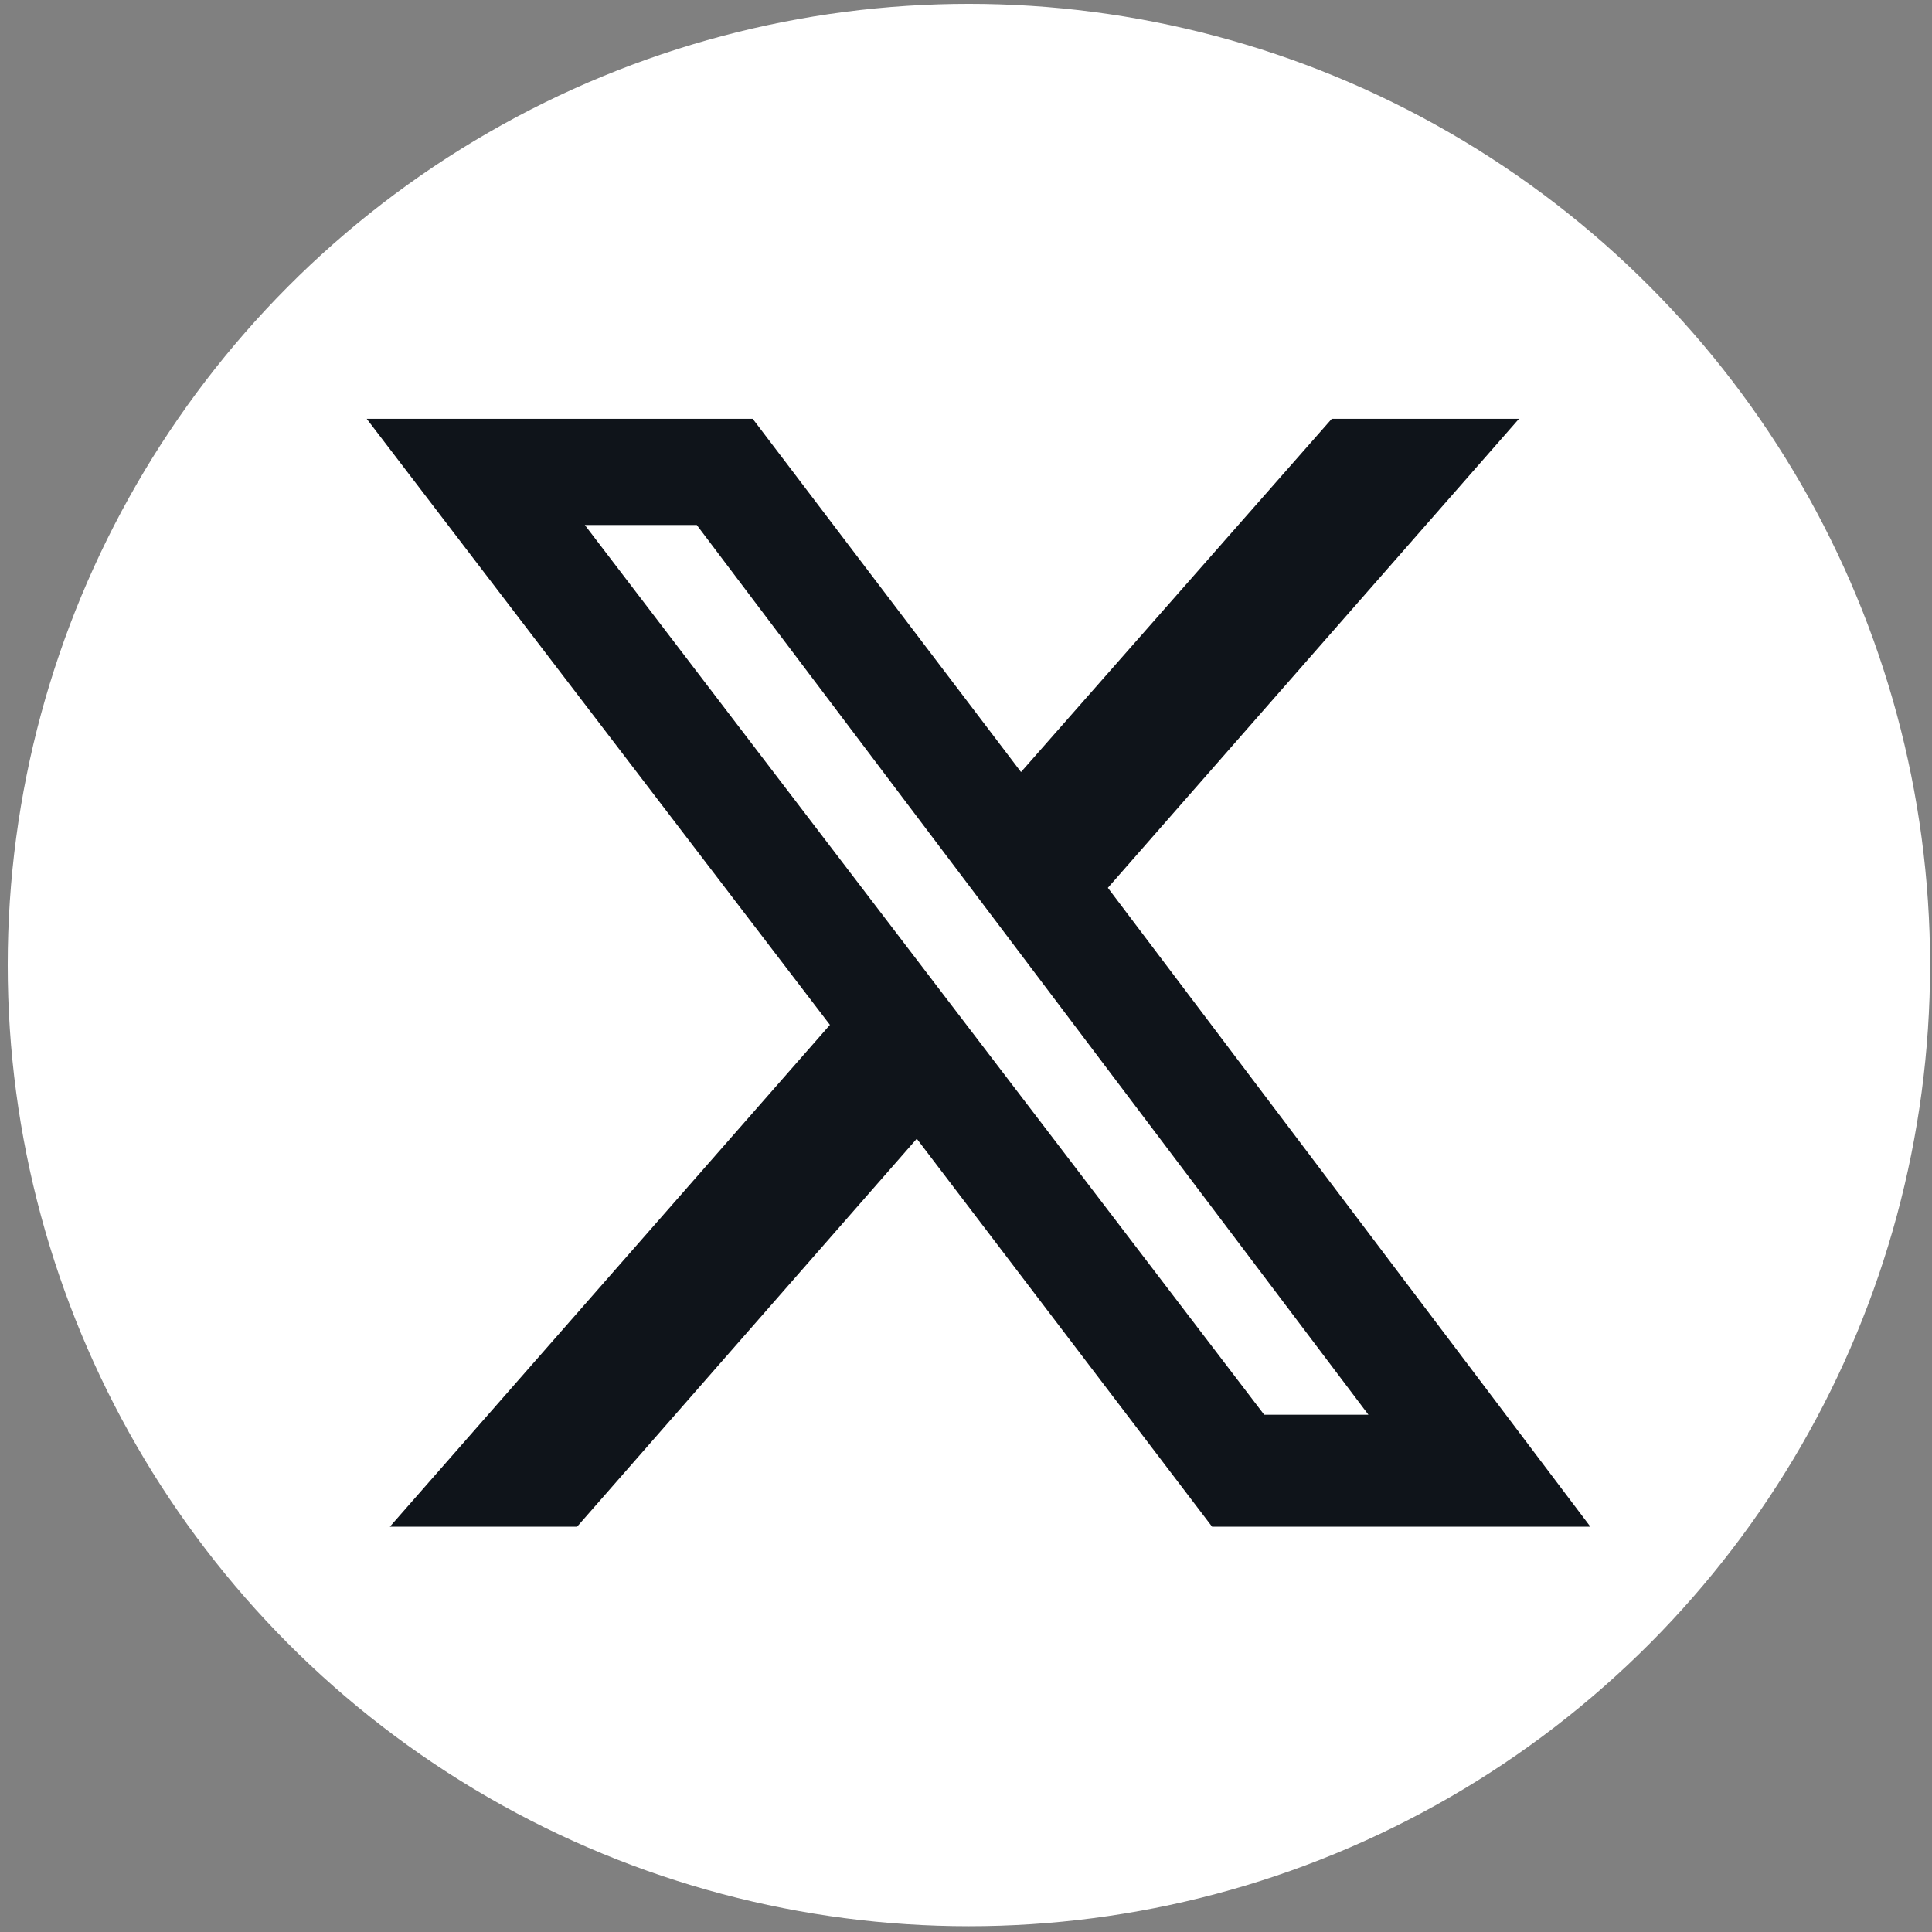
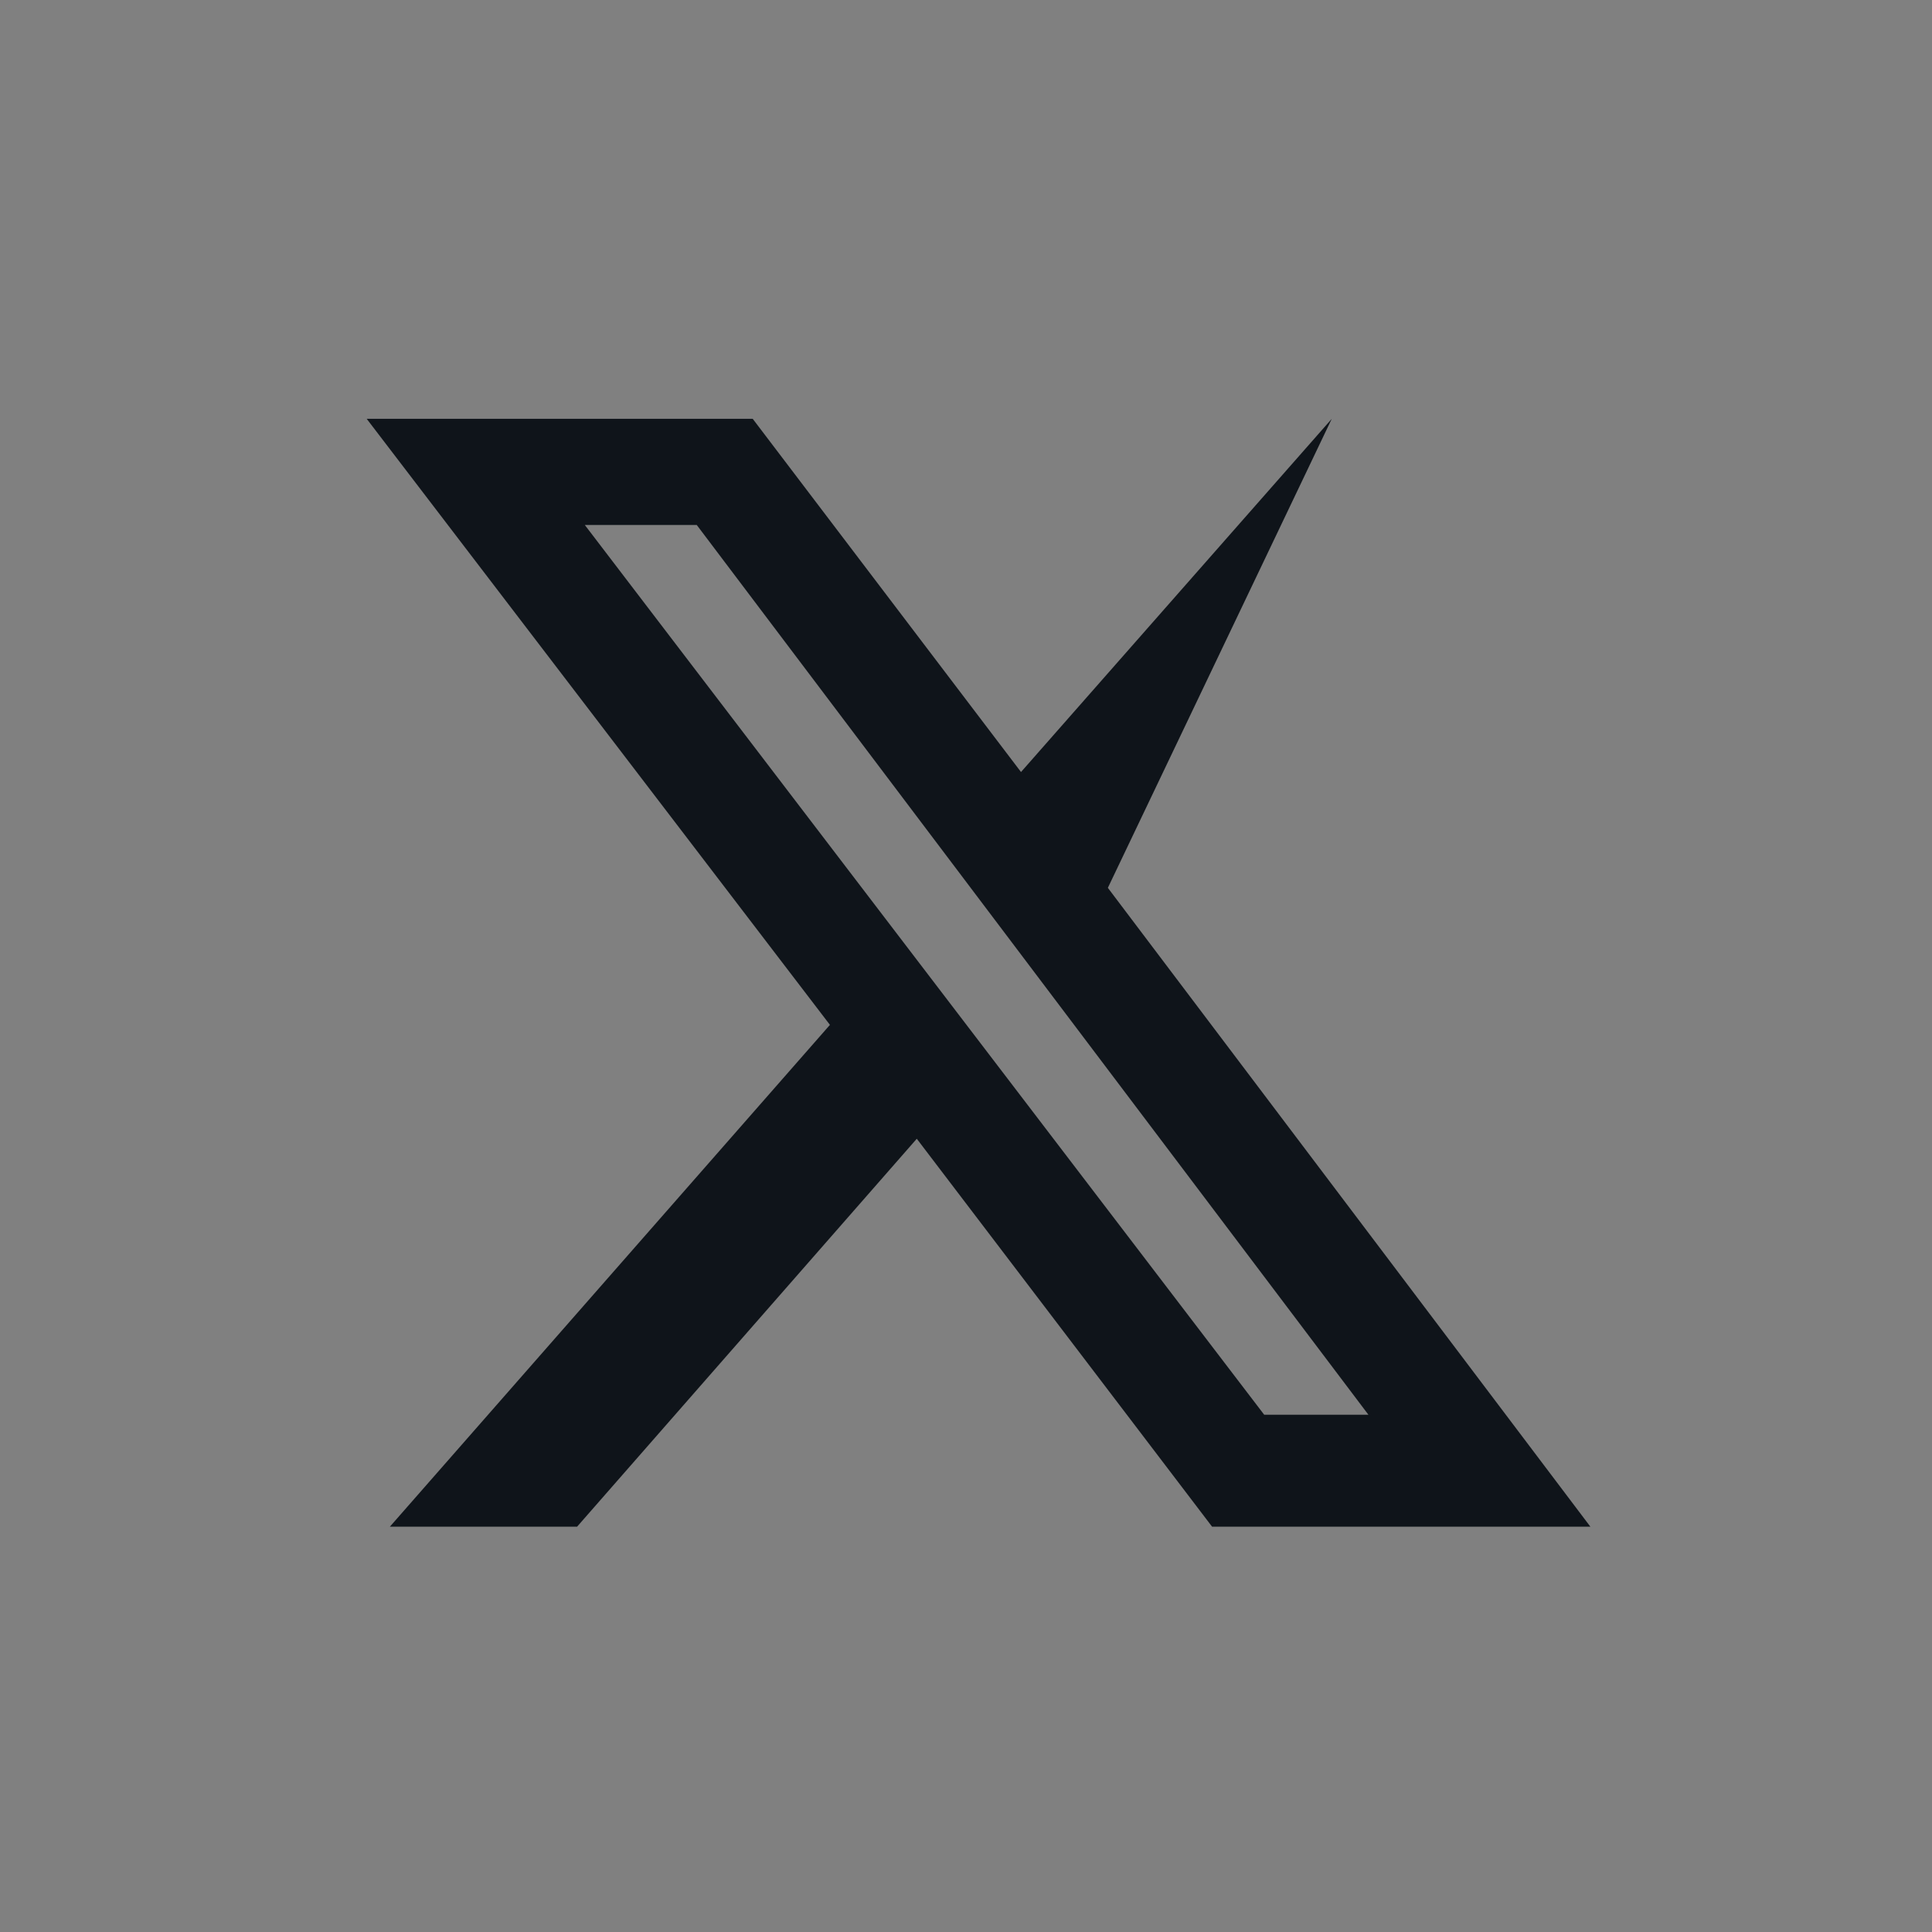
<svg xmlns="http://www.w3.org/2000/svg" version="1.1" id="Layer_1" x="0px" y="0px" viewBox="0 0 100.1 100.1" style="enable-background:new 0 0 100.1 100.1;" xml:space="preserve">
  <rect x="0" y="0" width="100.1" height="100.1" fill="#808080" stroke="none" />
  <style type="text/css">
	.st0{fill:#FFFFFF;}
	.st1{fill:#0F141A;}
</style>
-   <circle class="st0" cx="50.2" cy="50" r="49.8" />
  <g>
-     <path class="st1" d="M65.5,73.3h5.4L36.1,27.2h-5.8L65.5,73.3z M69,21.7h9.7L57.4,46l25,33.1H62.8L47.5,59L29.9,79.1h-9.7l22.8-26   l-24-31.4H39L52.9,40L69,21.7z" />
+     <path class="st1" d="M65.5,73.3h5.4L36.1,27.2h-5.8L65.5,73.3z M69,21.7L57.4,46l25,33.1H62.8L47.5,59L29.9,79.1h-9.7l22.8-26   l-24-31.4H39L52.9,40L69,21.7z" />
  </g>
</svg>